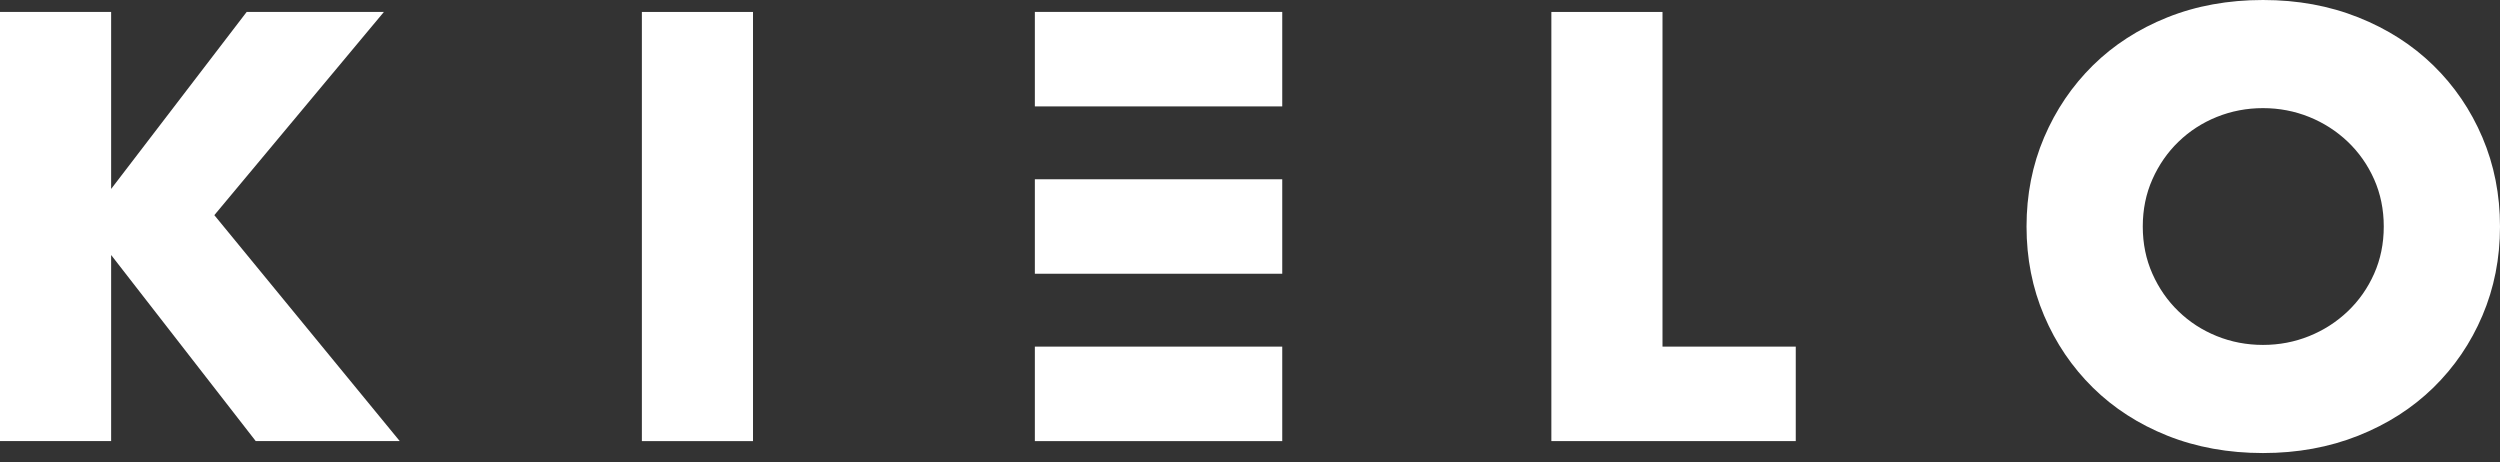
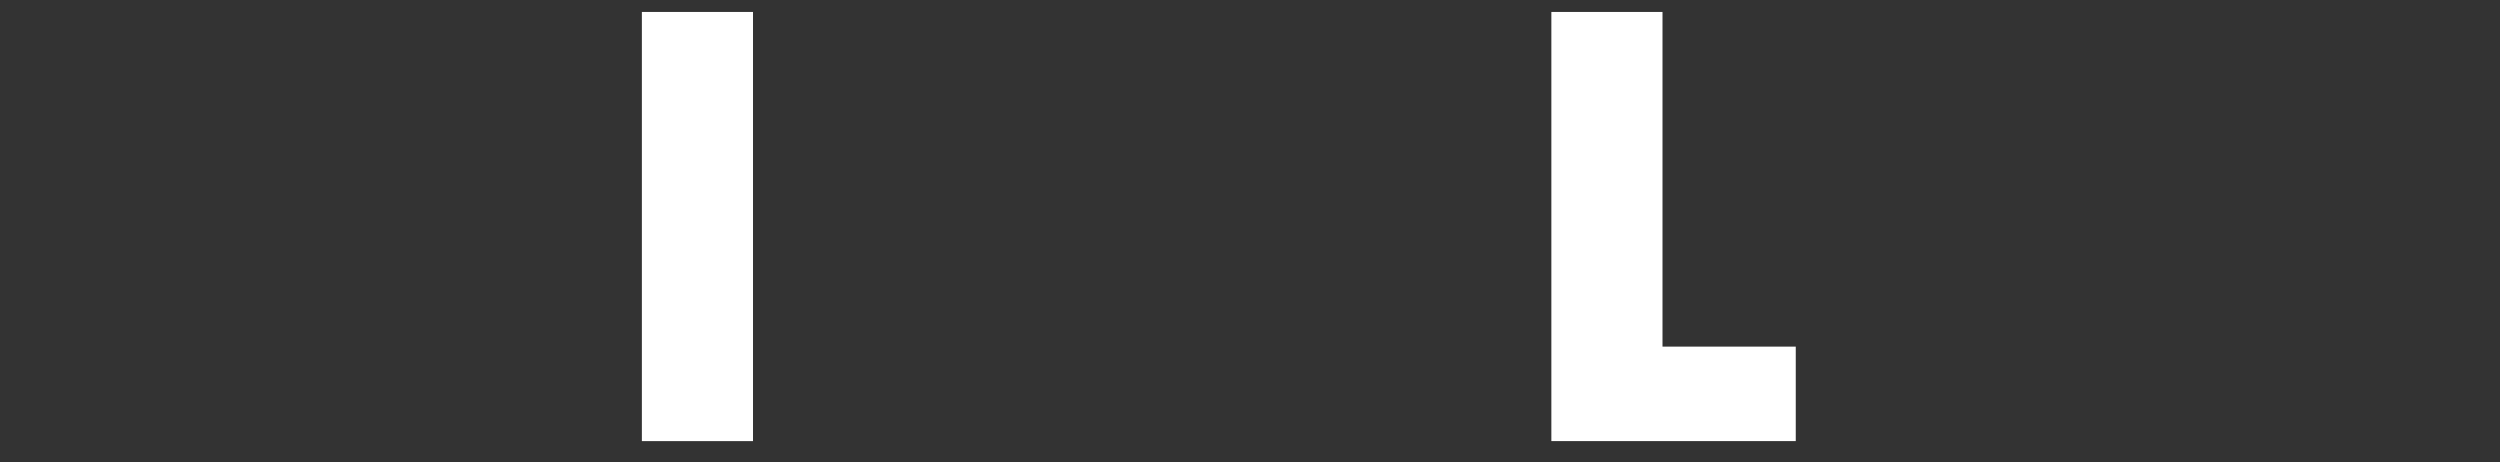
<svg xmlns="http://www.w3.org/2000/svg" width="119" height="22" viewBox="0 0 119 22" fill="none">
  <rect x="0" y="0" width="119" height="22" fill="#333333" stroke="none" />
  <g clip-path="url(#clip0_2656_23)">
-     <path d="M61.035 0.567H49.259V5.065H61.035V0.567Z" fill="white" />
-     <path d="M61.035 8.533H49.259V13.03H61.035V8.533Z" fill="white" />
-     <path d="M61.035 16.499H49.259V20.997H61.035V16.499Z" fill="white" />
-     <path d="M5.29 8.994L11.741 0.569H18.273L10.202 10.241L19.028 20.996H12.173L5.29 12.138V20.996H0V0.569H5.29V8.994Z" fill="white" />
    <path d="M35.843 0.569H30.553V20.997H35.843V0.569Z" fill="white" />
    <path d="M79.135 0.569V16.499H85.478V20.996H73.845V0.569H79.135Z" fill="white" />
-     <path d="M101.996 10.783C101.996 11.595 102.149 12.345 102.455 13.031C102.761 13.719 103.174 14.315 103.697 14.819C104.219 15.325 104.825 15.718 105.518 15.998C106.21 16.278 106.944 16.418 107.718 16.418C108.492 16.418 109.224 16.278 109.918 15.998C110.61 15.718 111.222 15.325 111.753 14.819C112.283 14.315 112.702 13.719 113.008 13.031C113.313 12.346 113.467 11.596 113.467 10.783C113.467 9.97 113.313 9.221 113.008 8.534C112.702 7.847 112.283 7.251 111.753 6.746C111.222 6.241 110.61 5.848 109.918 5.567C109.224 5.288 108.491 5.147 107.718 5.147C106.944 5.147 106.21 5.288 105.518 5.567C104.825 5.848 104.218 6.241 103.697 6.746C103.174 7.251 102.761 7.847 102.455 8.534C102.149 9.22 101.996 9.97 101.996 10.783ZM96.463 10.783C96.463 9.265 96.741 7.852 97.299 6.542C97.857 5.234 98.631 4.091 99.62 3.115C100.61 2.139 101.793 1.377 103.169 0.826C104.546 0.276 106.062 0 107.718 0C109.373 0 110.866 0.276 112.253 0.826C113.637 1.377 114.83 2.14 115.829 3.115C116.827 4.09 117.606 5.233 118.163 6.542C118.721 7.852 119 9.265 119 10.783C119 12.301 118.721 13.713 118.163 15.023C117.606 16.333 116.827 17.474 115.829 18.45C114.83 19.425 113.637 20.189 112.253 20.739C110.866 21.29 109.355 21.565 107.718 21.565C106.08 21.565 104.547 21.29 103.169 20.739C101.793 20.189 100.61 19.425 99.62 18.45C98.63 17.475 97.856 16.333 97.299 15.023C96.741 13.713 96.463 12.3 96.463 10.783Z" fill="white" />
  </g>
  <defs>
    <clipPath id="clip0_2656_23">
      <rect width="119" height="21.565" fill="white" />
    </clipPath>
  </defs>
</svg>